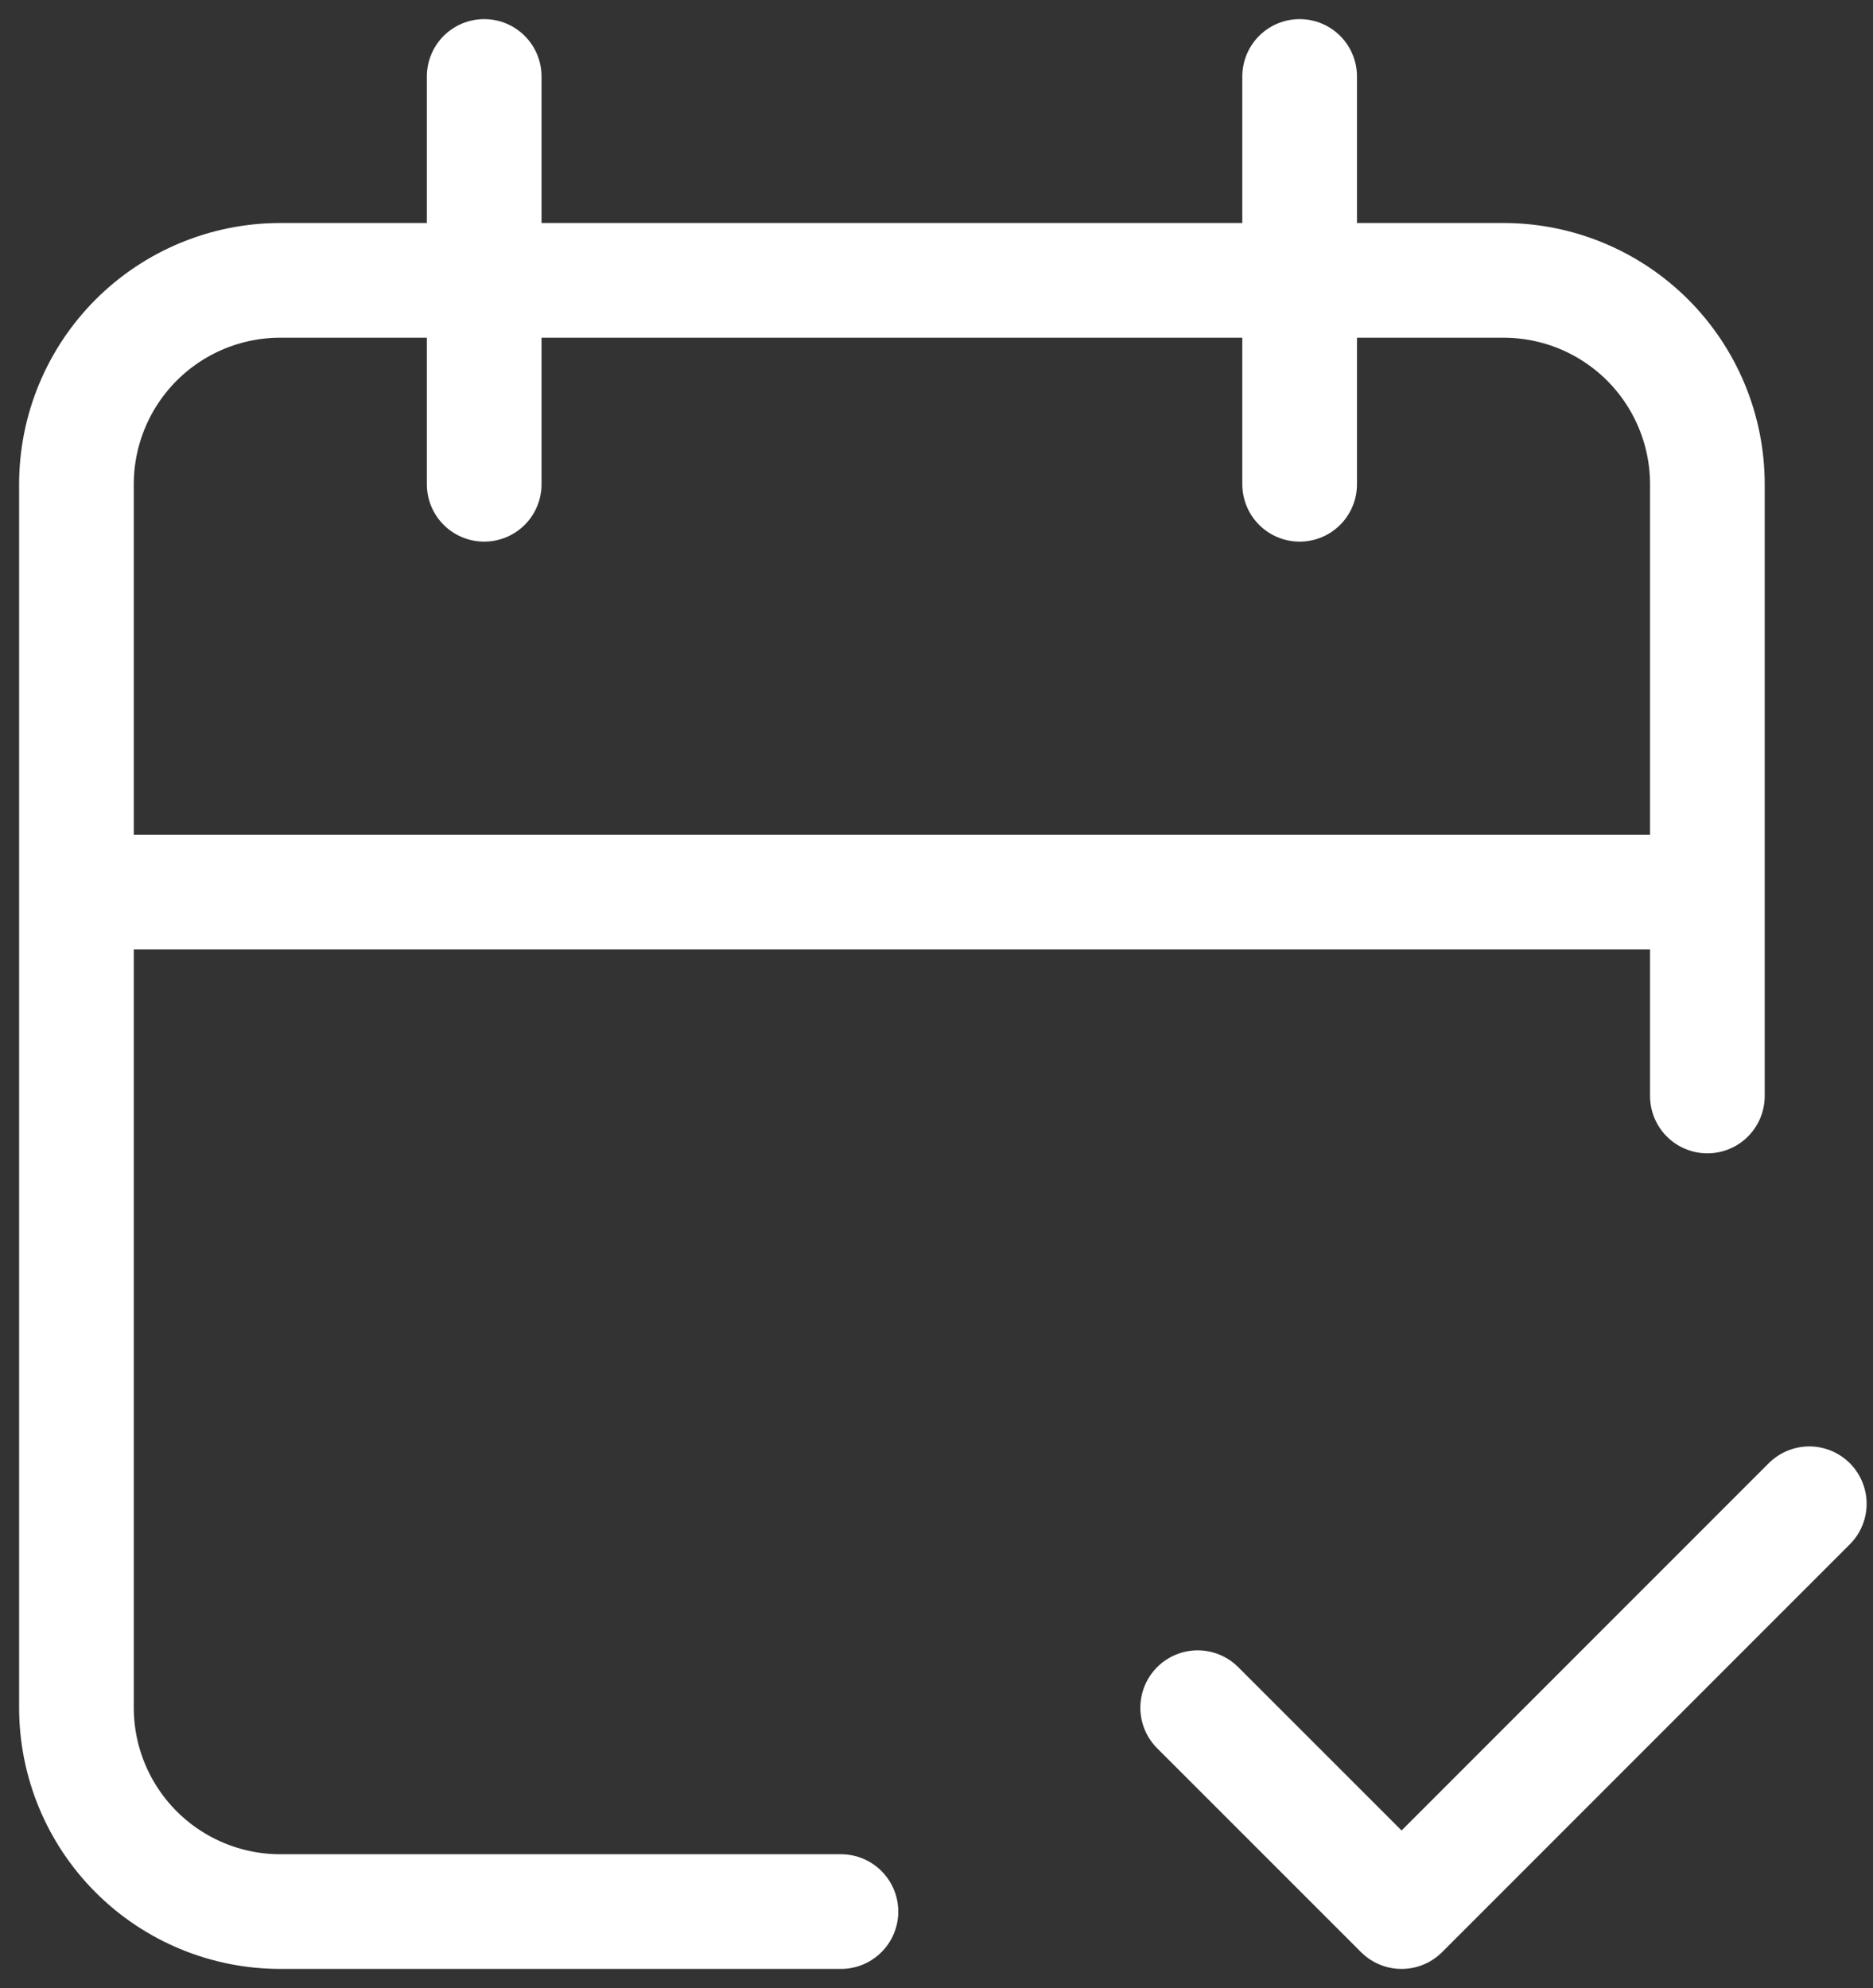
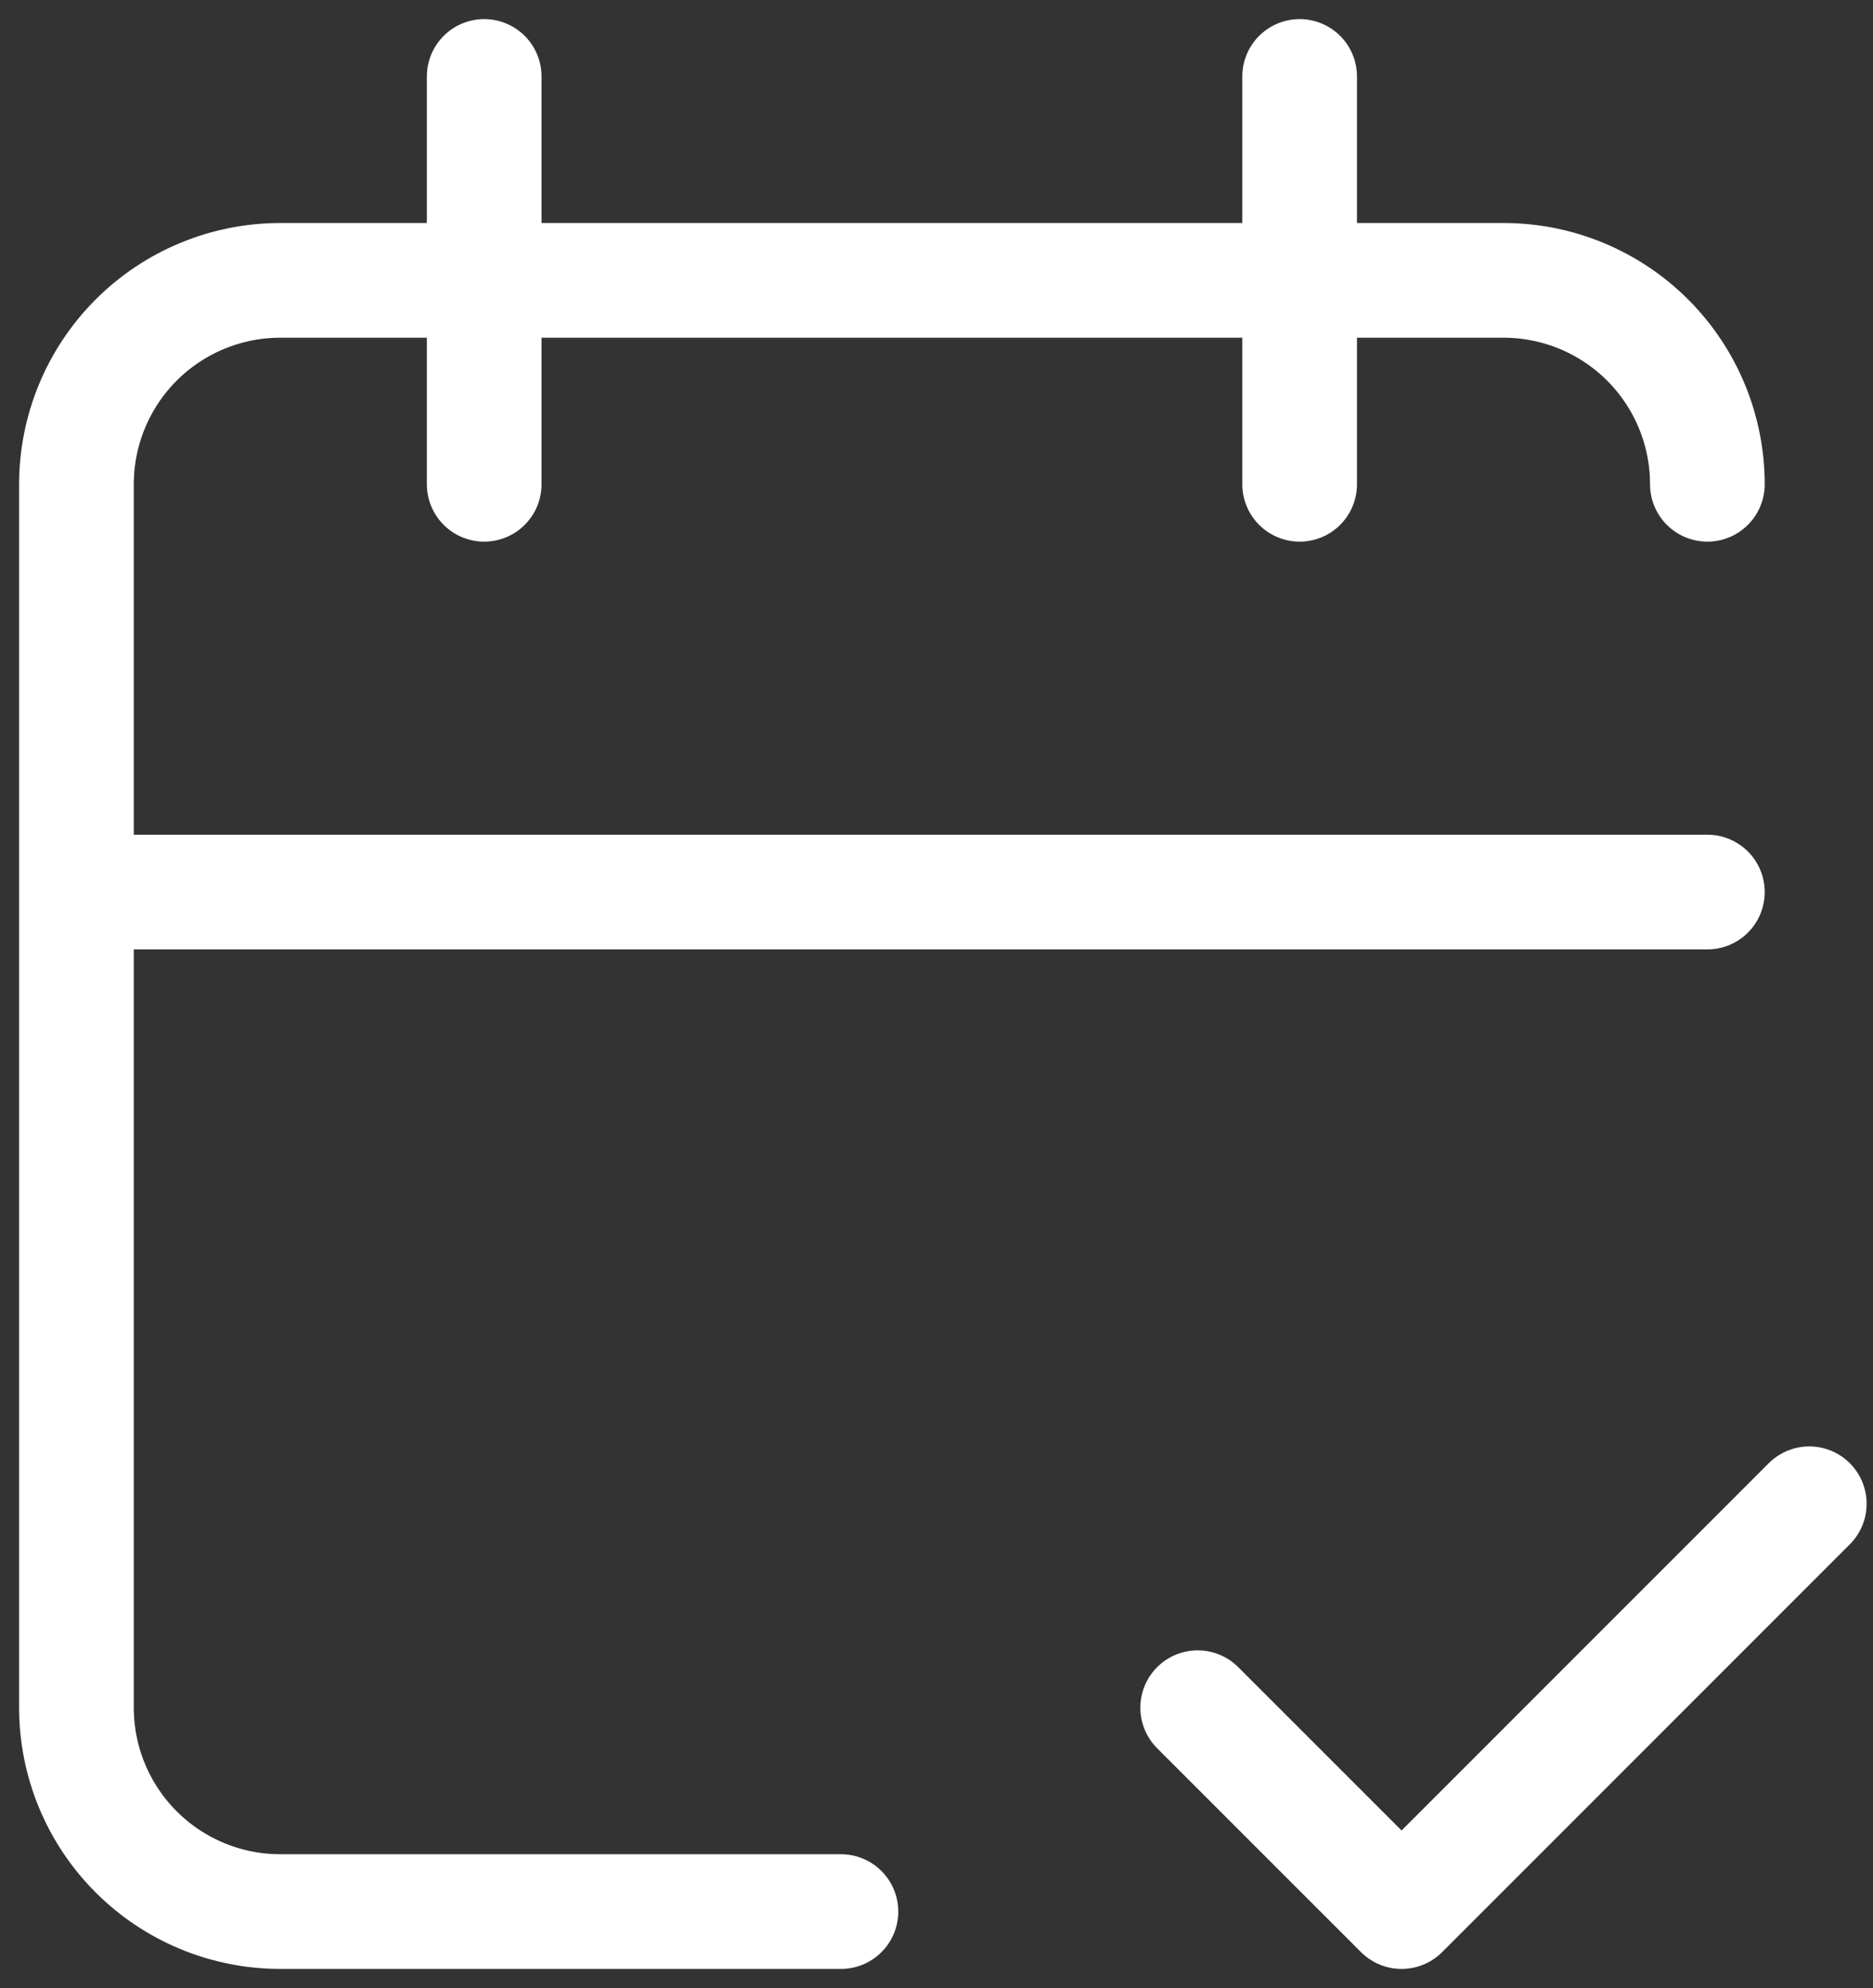
<svg xmlns="http://www.w3.org/2000/svg" width="49" height="52" viewBox="0 0 49 52" fill="none">
  <rect x="0" y="0" width="49" height="52" fill="#333333" stroke="none" />
-   <path d="M22 50H7.333C5.919 50 4.562 49.438 3.562 48.438C2.562 47.438 2 46.081 2 44.667V12.667C2 11.252 2.562 9.896 3.562 8.895C4.562 7.895 5.919 7.333 7.333 7.333H39.333C40.748 7.333 42.104 7.895 43.105 8.895C44.105 9.896 44.667 11.252 44.667 12.667V28.667M34 2V12.667M12.667 2V12.667M2 23.333H44.667M31.333 44.667L36.667 50L47.333 39.333" stroke="white" stroke-width="3" stroke-linecap="round" stroke-linejoin="round" />
+   <path d="M22 50H7.333C5.919 50 4.562 49.438 3.562 48.438C2.562 47.438 2 46.081 2 44.667V12.667C2 11.252 2.562 9.896 3.562 8.895C4.562 7.895 5.919 7.333 7.333 7.333H39.333C40.748 7.333 42.104 7.895 43.105 8.895C44.105 9.896 44.667 11.252 44.667 12.667M34 2V12.667M12.667 2V12.667M2 23.333H44.667M31.333 44.667L36.667 50L47.333 39.333" stroke="white" stroke-width="3" stroke-linecap="round" stroke-linejoin="round" />
</svg>